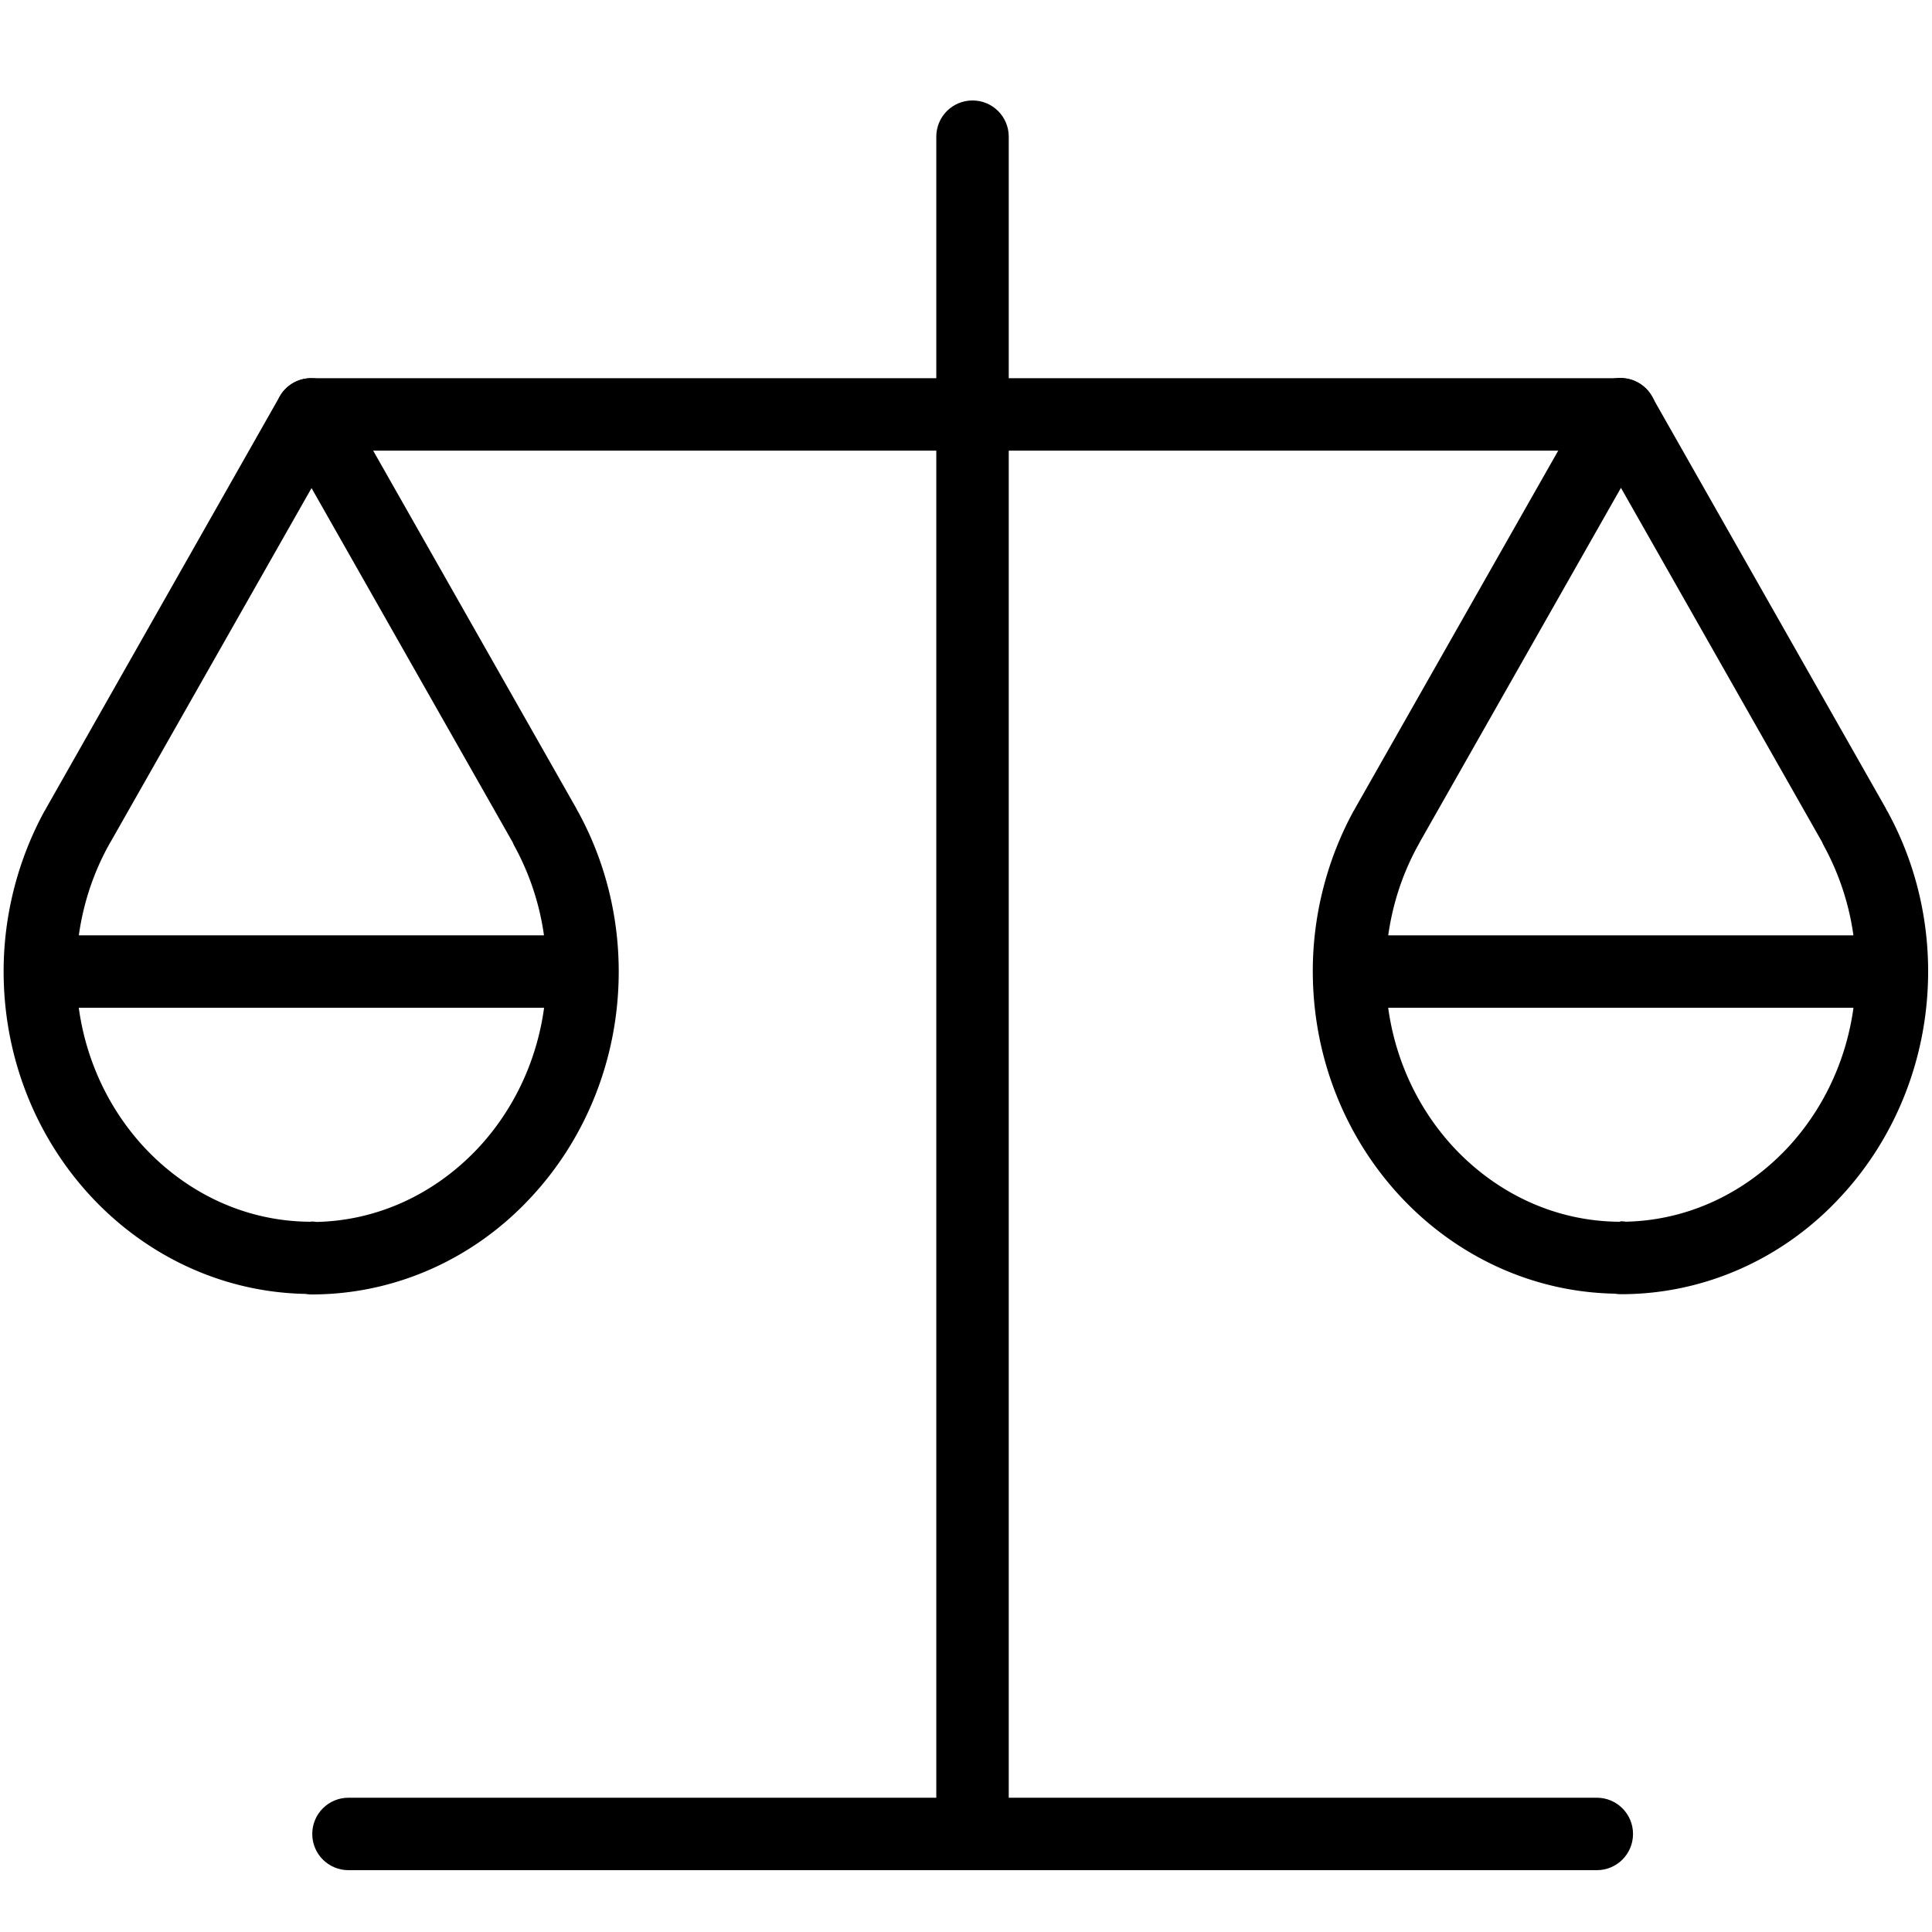
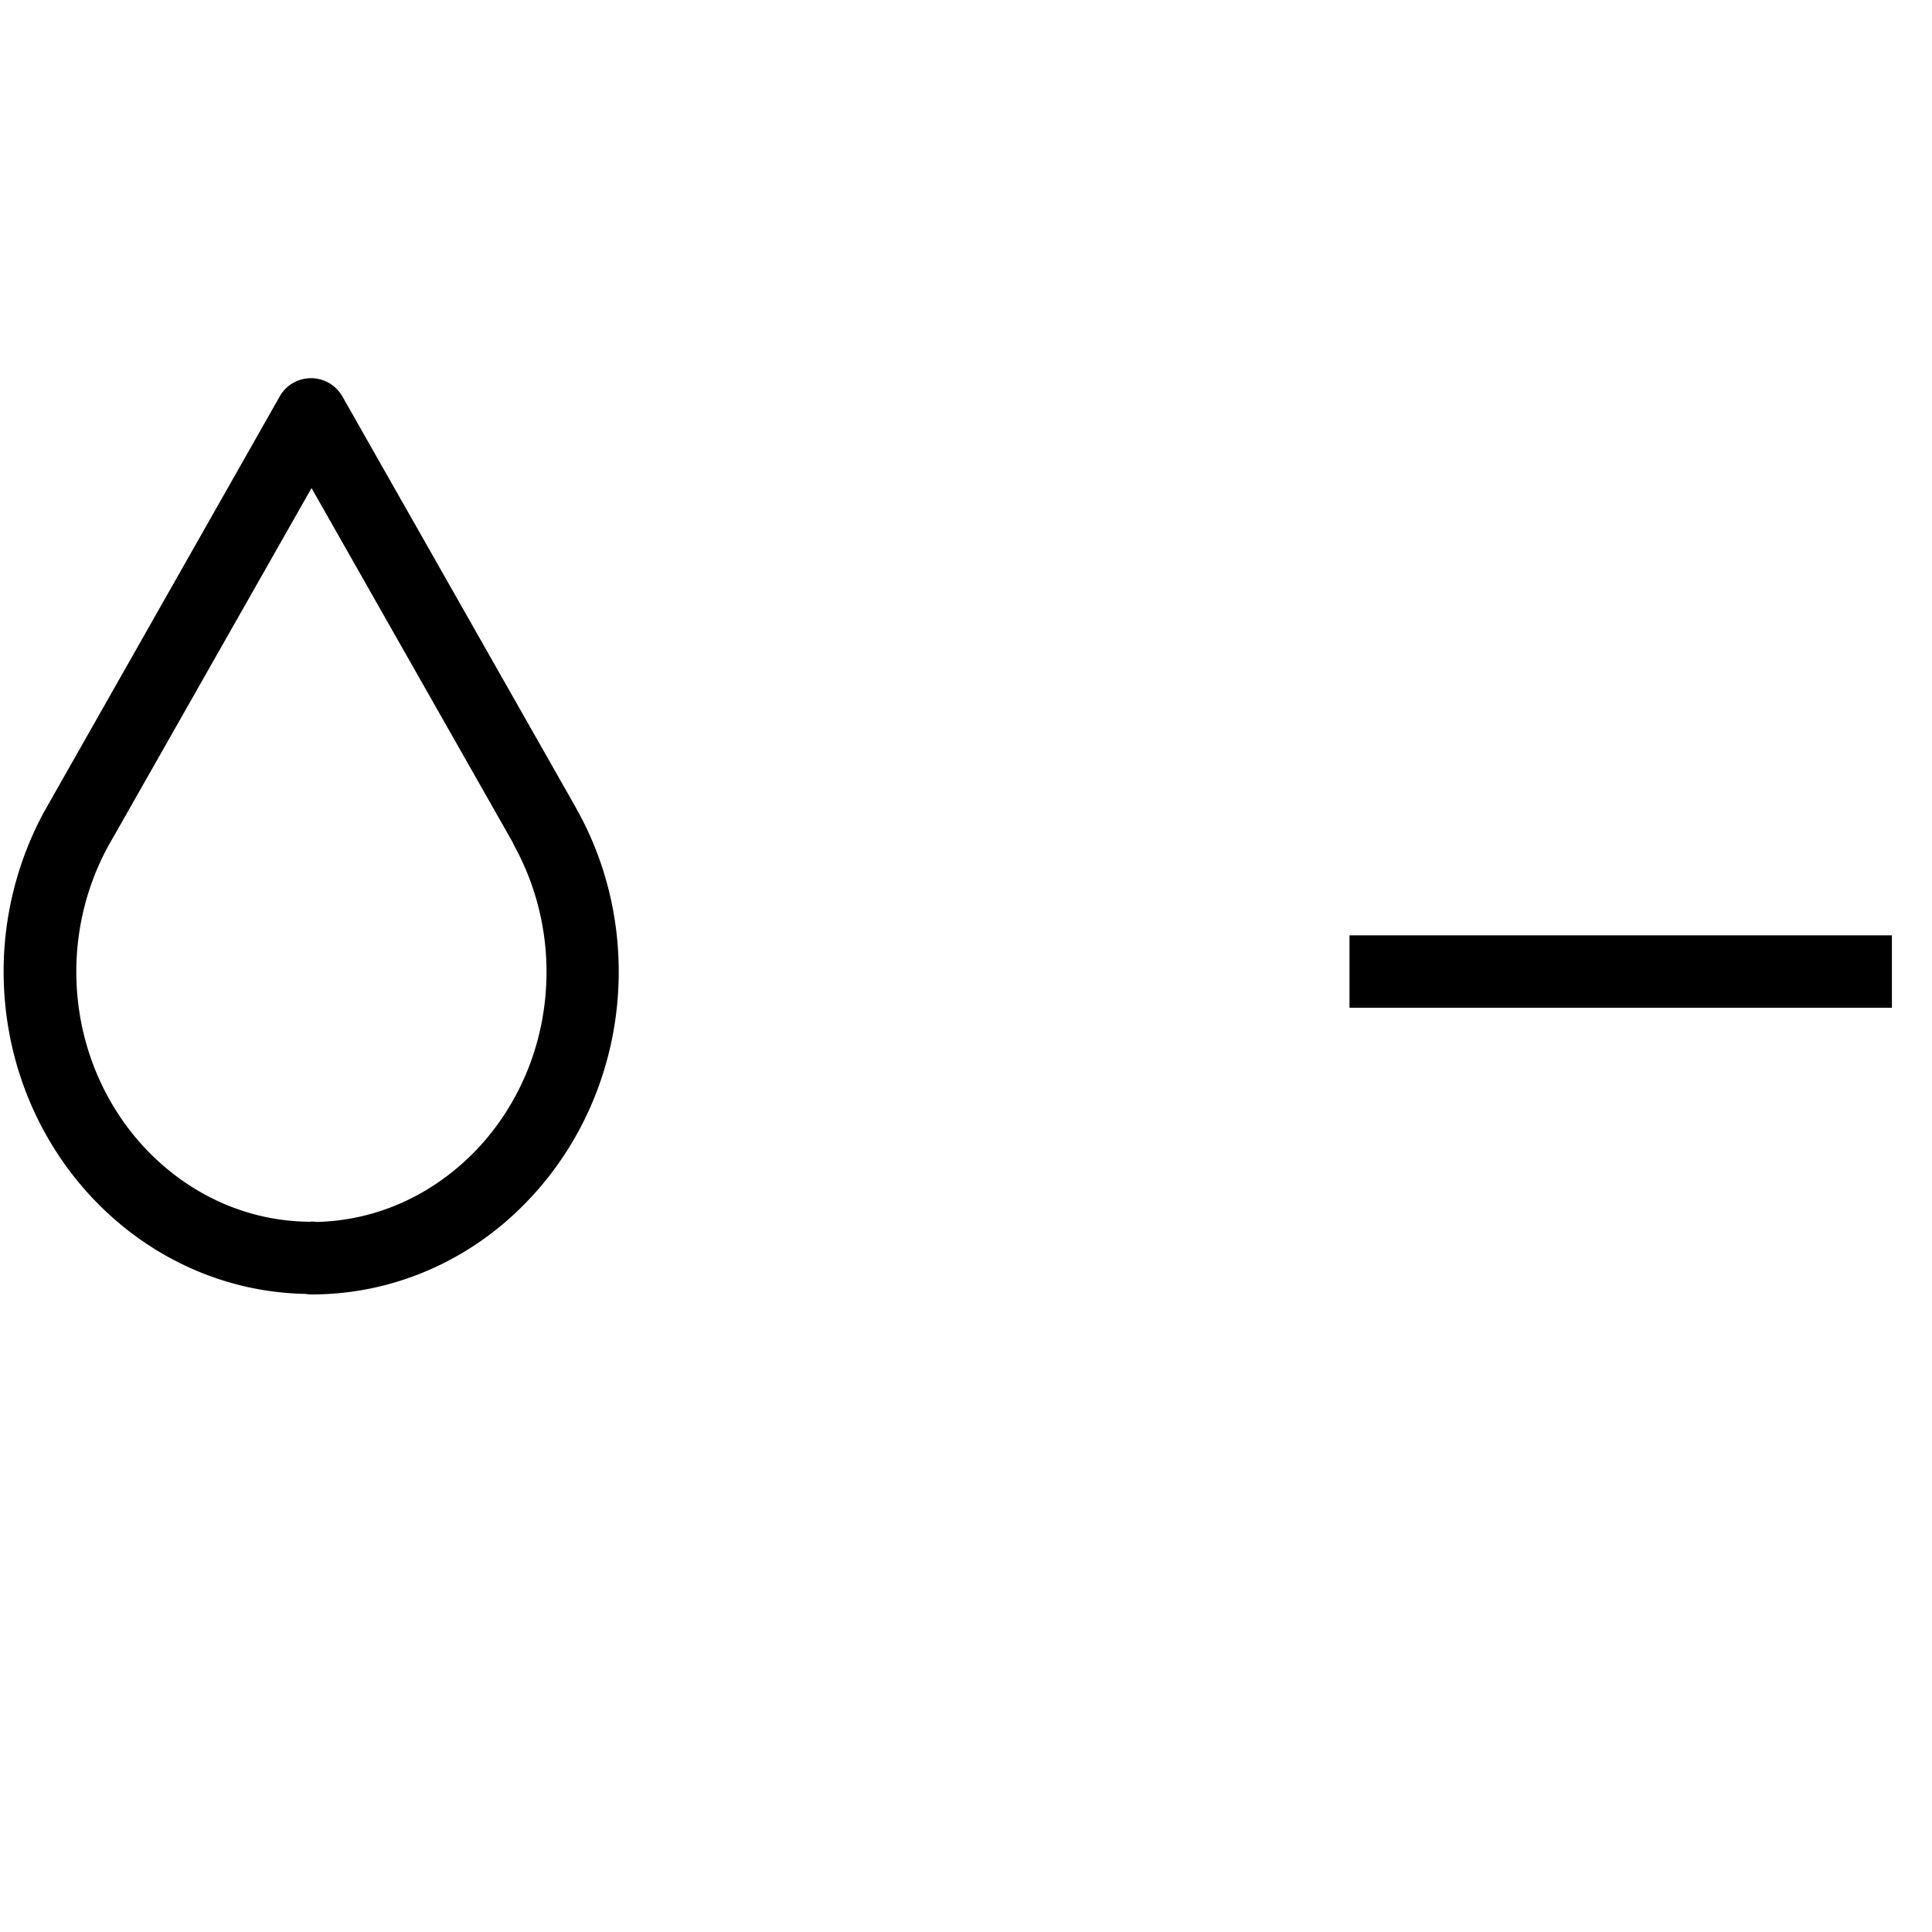
<svg xmlns="http://www.w3.org/2000/svg" width="80" height="80" fill="none">
-   <path d="M14.43 77.44h51.69c.83 0 1.5-.67 1.5-1.5s-.67-1.5-1.5-1.5H14.43c-.83 0-1.5.67-1.5 1.5s.67 1.5 1.5 1.5z" fill="#000" />
-   <path d="M41.77 75.94V5.66c0-.83-.67-1.5-1.5-1.5s-1.5.67-1.5 1.5v70.28c0 .83.67 1.5 1.5 1.5s1.5-.67 1.5-1.5z" fill="#000" />
-   <path d="M12.89 18.66h54.22c.83 0 1.5-.67 1.5-1.5s-.67-1.5-1.5-1.5H12.89c-.83 0-1.5.67-1.5 1.5s.67 1.5 1.5 1.5z" fill="#000" />
-   <path d="M67.11 52.09v-1.5c-2.66 0-5.07-1.14-6.85-3.01-1.77-1.87-2.88-4.47-2.88-7.35 0-1.82.46-3.63 1.33-5.21l.06-.11.02-.04 8.33-14.67 8.33 14.67.02.05.05.1a10.85 10.85 0 0 1 1.33 5.21c0 2.88-1.11 5.48-2.88 7.35-1.78 1.87-4.19 3.01-6.85 3.01a1.499 1.499 0 0 0-1.06 2.56 1.499 1.499 0 1 0 2.12-2.12 1.499 1.499 0 1 0-2.12 2.12c.28.28.67.44 1.06.44 3.53 0 6.74-1.52 9.02-3.95 2.29-2.42 3.7-5.76 3.7-9.42 0-2.33-.58-4.62-1.7-6.65l-1.32.72 1.36-.62-.05-.11-.06-.12-9.67-17.03c-.27-.47-.76-.76-1.3-.76s-1.04.29-1.3.76l-9.67 17.03-.07.13-.05.1 1.37.61-1.32-.72c-1.11 2.03-1.7 4.33-1.7 6.65 0 3.66 1.41 6.99 3.7 9.41s5.49 3.95 9.03 3.95a1.499 1.499 0 0 0 1.06-2.56c-.28-.28-.67-.44-1.06-.44v1.5l.02.02z" fill="#000" />
  <path d="M55.88 41.73h22.46v-3H55.88M12.89 52.09v-1.5c-2.66 0-5.07-1.14-6.85-3.01-1.77-1.87-2.88-4.47-2.88-7.35 0-1.82.46-3.63 1.33-5.21l.06-.11.02-.03 8.33-14.67 8.33 14.67.02.05.05.1a10.85 10.85 0 0 1 1.33 5.21c0 2.88-1.11 5.48-2.88 7.35-1.78 1.87-4.19 3.01-6.85 3.01a1.499 1.499 0 0 0-1.06 2.56 1.499 1.499 0 1 0 2.12-2.12 1.499 1.499 0 1 0-2.12 2.12c.28.28.67.44 1.06.44 3.53 0 6.74-1.52 9.02-3.95 2.29-2.42 3.7-5.76 3.7-9.42 0-2.33-.58-4.62-1.7-6.65l-1.32.72 1.36-.62-.05-.11-.06-.12-9.67-17.03c-.27-.47-.76-.76-1.3-.76s-1.04.29-1.3.76L1.92 33.45l-.07.13-.05.1 1.37.61-1.32-.72C.74 35.6.15 37.9.15 40.22c0 3.66 1.41 6.99 3.7 9.41s5.49 3.95 9.03 3.95a1.499 1.499 0 0 0 1.06-2.56c-.28-.28-.67-.44-1.06-.44v1.5l.01.01z" fill="#000" />
-   <path d="M1.66 41.73h22.46v-3H1.66" fill="#000" />
</svg>